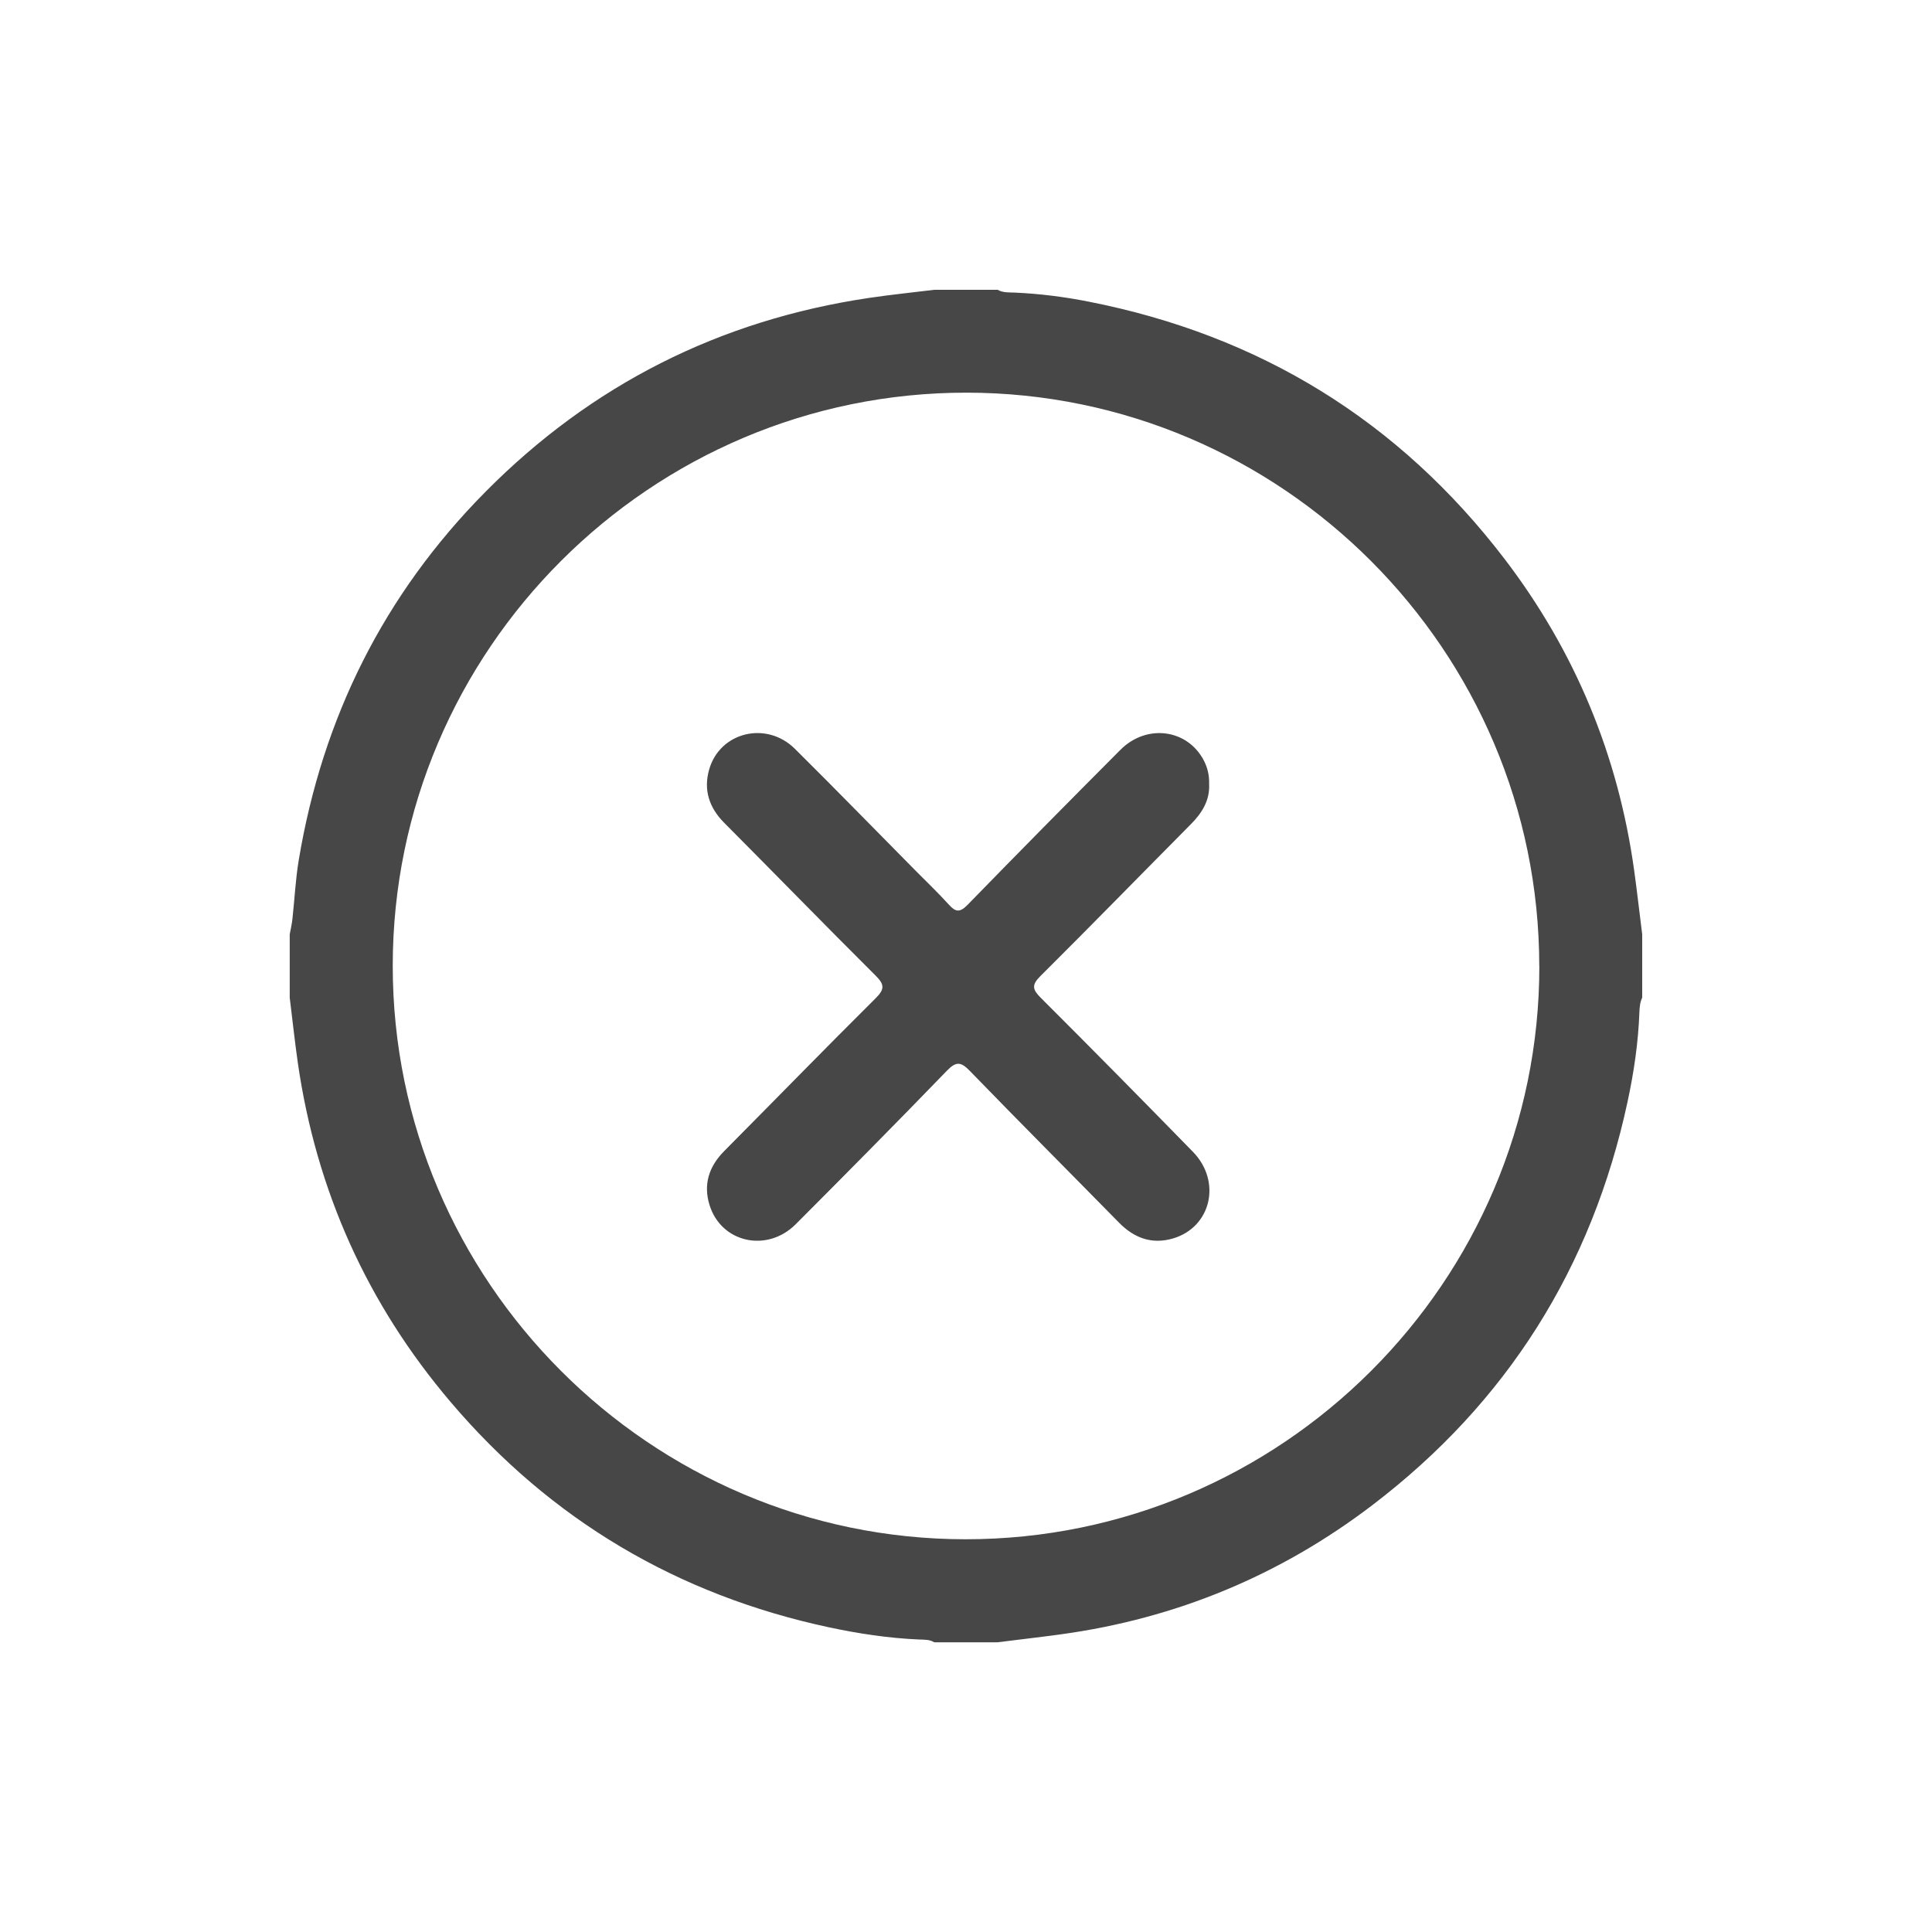
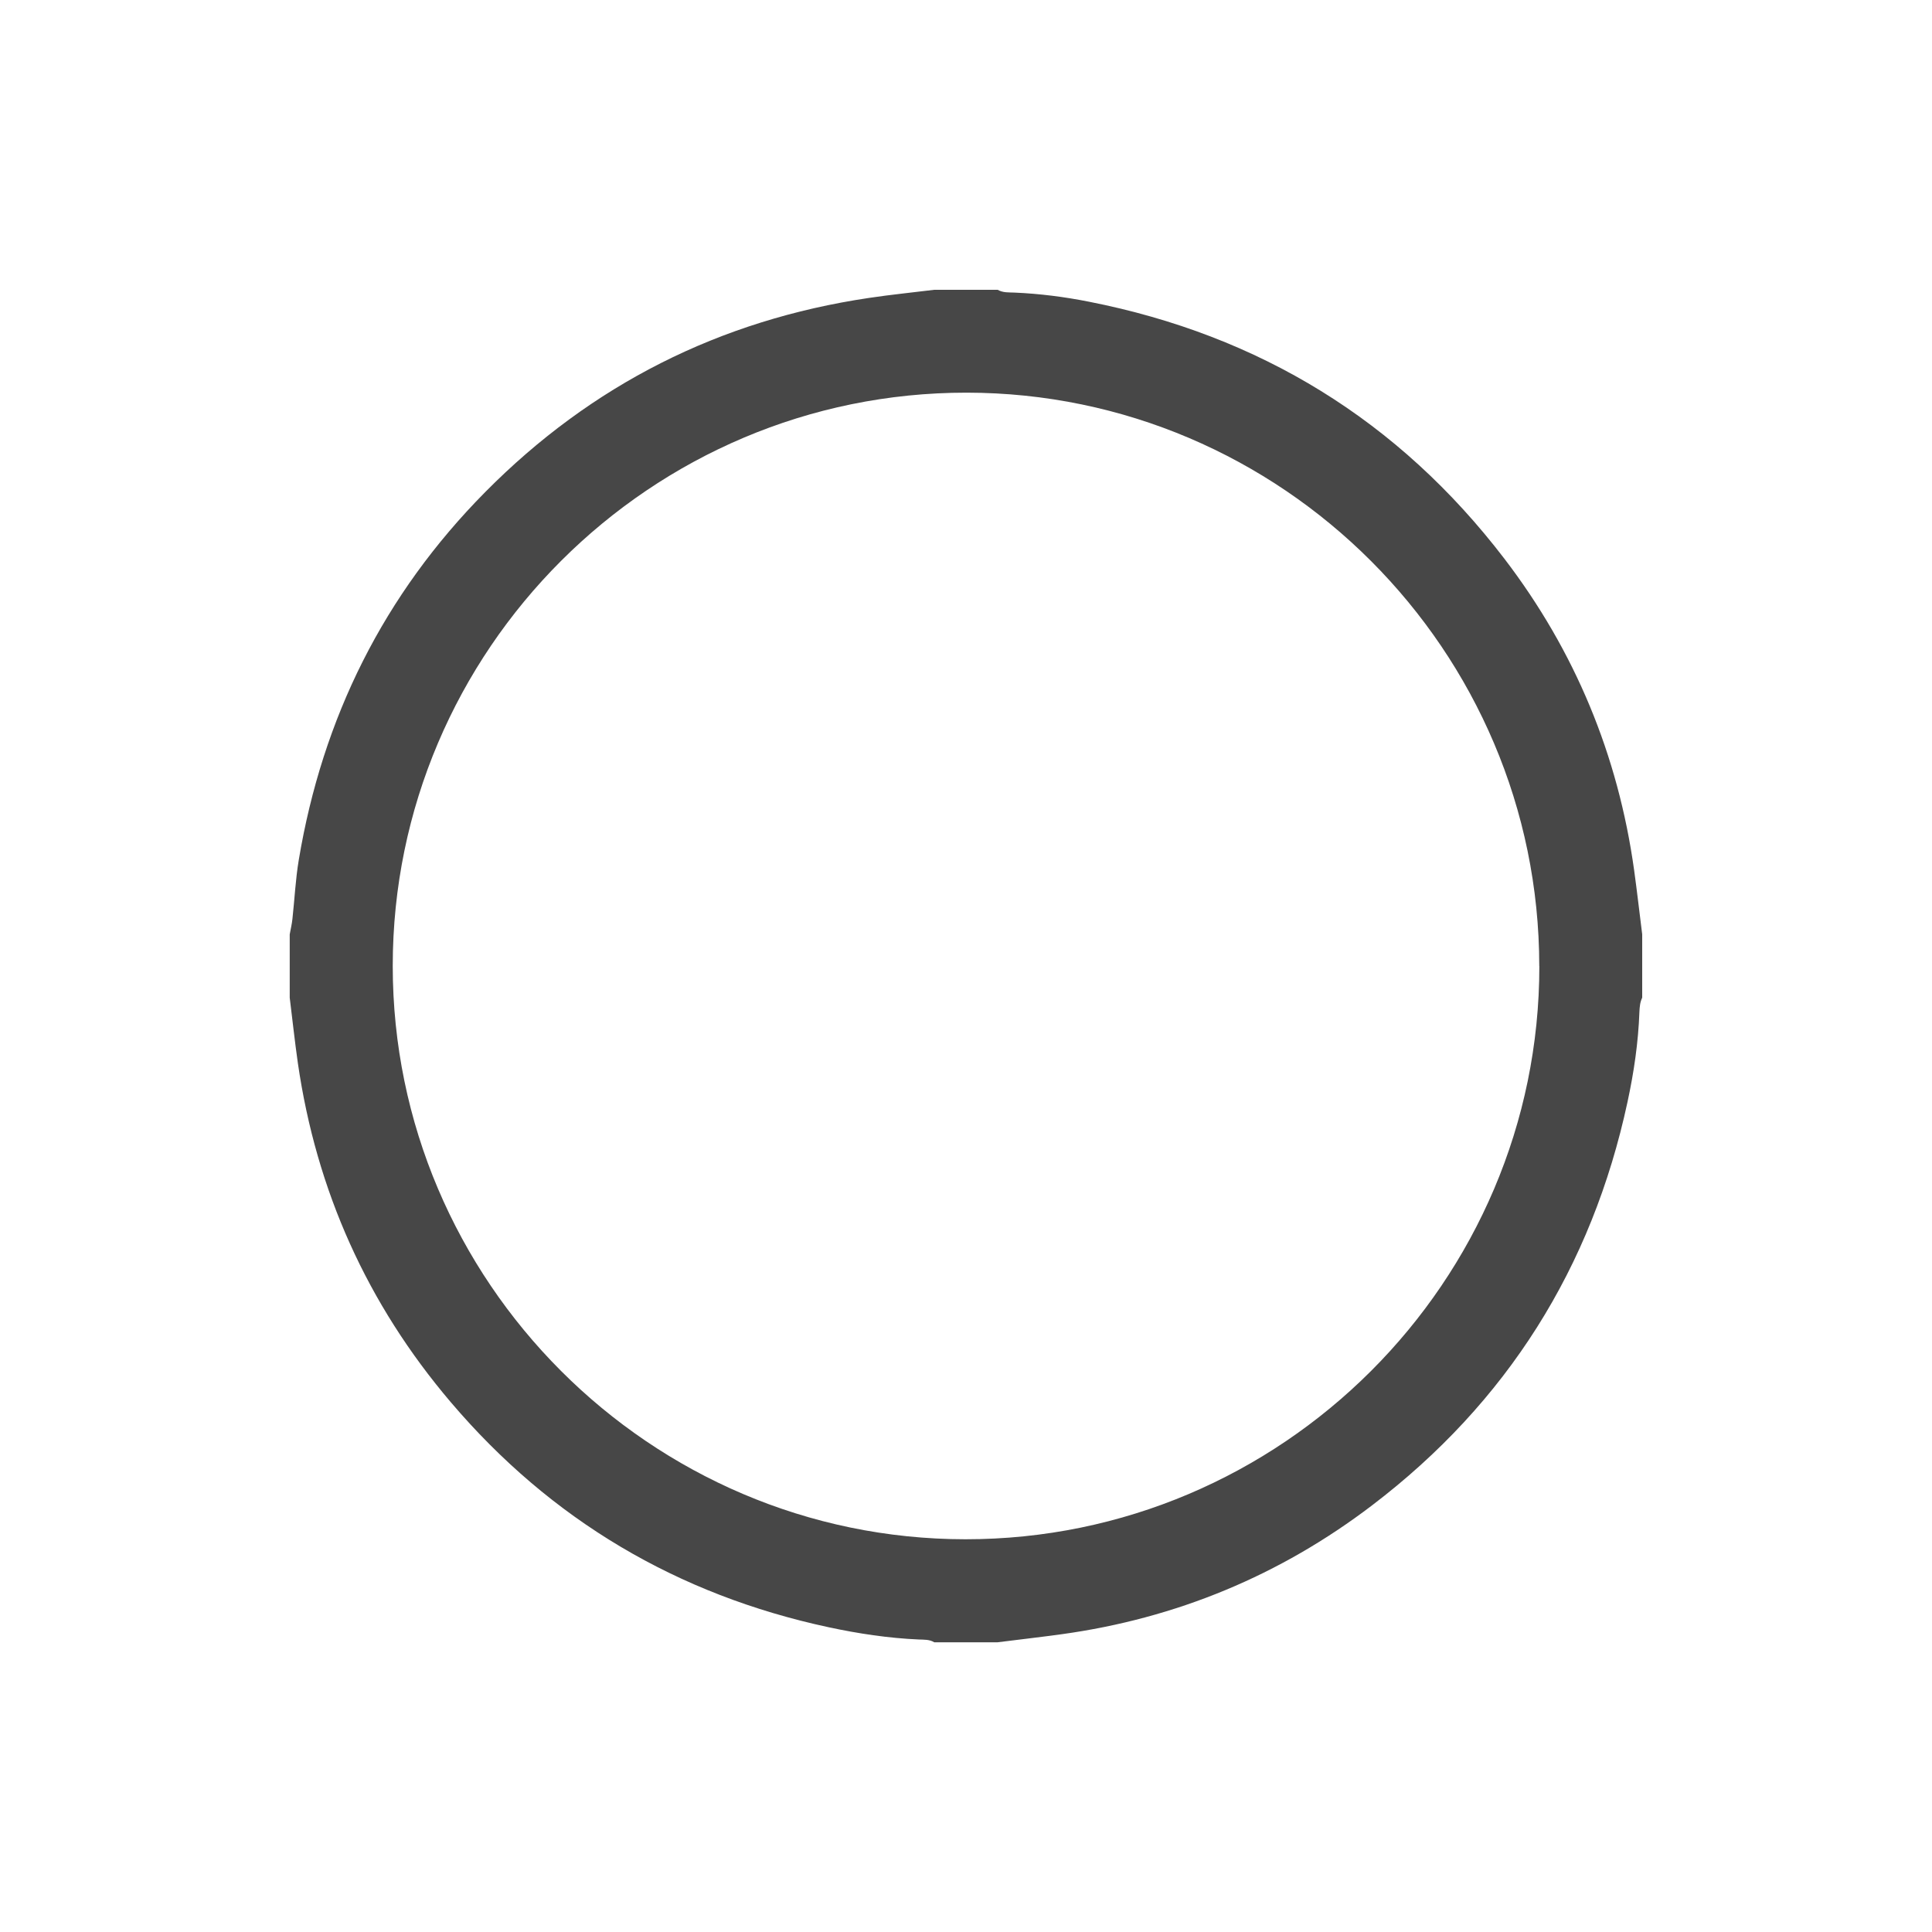
<svg xmlns="http://www.w3.org/2000/svg" id="Calque_1" data-sanitized-data-name="Calque 1" data-name="Calque 1" viewBox="0 0 250 250">
  <defs>
    <style>
      .cls-1 {
        fill: #474747;
        stroke-width: 0px;
      }
    </style>
  </defs>
  <g id="eIg5WF.tif">
    <g>
      <path class="cls-1" d="M120.9,37.5c2.73,0,5.47,0,8.2,0,.68.39,1.43.33,2.17.36,3.25.14,6.47.55,9.64,1.18,22.08,4.35,40.08,15.38,53.76,33.26,9.13,11.94,14.72,25.42,16.79,40.33.38,2.75.69,5.51,1.04,8.27v8.2c-.28.58-.33,1.2-.36,1.83-.14,3.93-.71,7.82-1.54,11.66-4.61,21.44-15.6,38.91-33.04,52.19-11.91,9.07-25.34,14.64-40.2,16.69-2.75.38-5.51.69-8.27,1.04h-8.2c-.62-.38-1.32-.33-1.99-.36-3.93-.17-7.82-.76-11.65-1.58-19.58-4.2-35.96-13.88-48.93-29.14-10.8-12.7-17.39-27.37-19.78-43.89-.4-2.8-.7-5.62-1.05-8.44,0-2.73,0-5.47,0-8.2.12-.66.28-1.32.35-1.99.28-2.54.4-5.11.82-7.63,3.07-18.39,11.01-34.36,24.14-47.62,13.73-13.87,30.32-22.24,49.65-25.11,2.8-.42,5.63-.7,8.44-1.05ZM199.18,125c-.02-40.83-33.3-74.15-74.09-74.19-40.89-.03-74.27,33.3-74.27,74.18,0,40.8,33.32,74.17,74.1,74.19,40.9.02,74.29-33.33,74.27-74.18Z" />
-       <path class="cls-1" d="M156.46,101.44c.11,2.12-.91,3.75-2.37,5.22-6.5,6.55-12.94,13.16-19.48,19.66-1.15,1.15-1,1.73.06,2.79,6.61,6.6,13.17,13.25,19.69,19.93,3.75,3.84,2.37,9.77-2.59,11.22-2.71.79-5.01-.05-6.97-2.05-6.42-6.54-12.9-13.03-19.28-19.61-1.18-1.22-1.79-1.3-3.02-.02-6.45,6.67-12.98,13.27-19.54,19.84-3.71,3.71-9.63,2.39-11.14-2.47-.84-2.68-.09-5.01,1.9-7.01,6.54-6.59,13.02-13.24,19.6-19.78,1.19-1.18,1.12-1.79-.03-2.93-6.58-6.55-13.05-13.2-19.6-19.78-1.94-1.96-2.67-4.24-1.93-6.86,1.37-4.86,7.4-6.35,11.09-2.7,5.26,5.21,10.42,10.52,15.63,15.78,1.44,1.46,2.93,2.87,4.3,4.39.87.97,1.42,1.05,2.41.04,6.55-6.73,13.16-13.42,19.79-20.07,3.41-3.42,8.71-2.68,10.81,1.41.48.94.7,1.92.67,3Z" />
    </g>
  </g>
</svg>